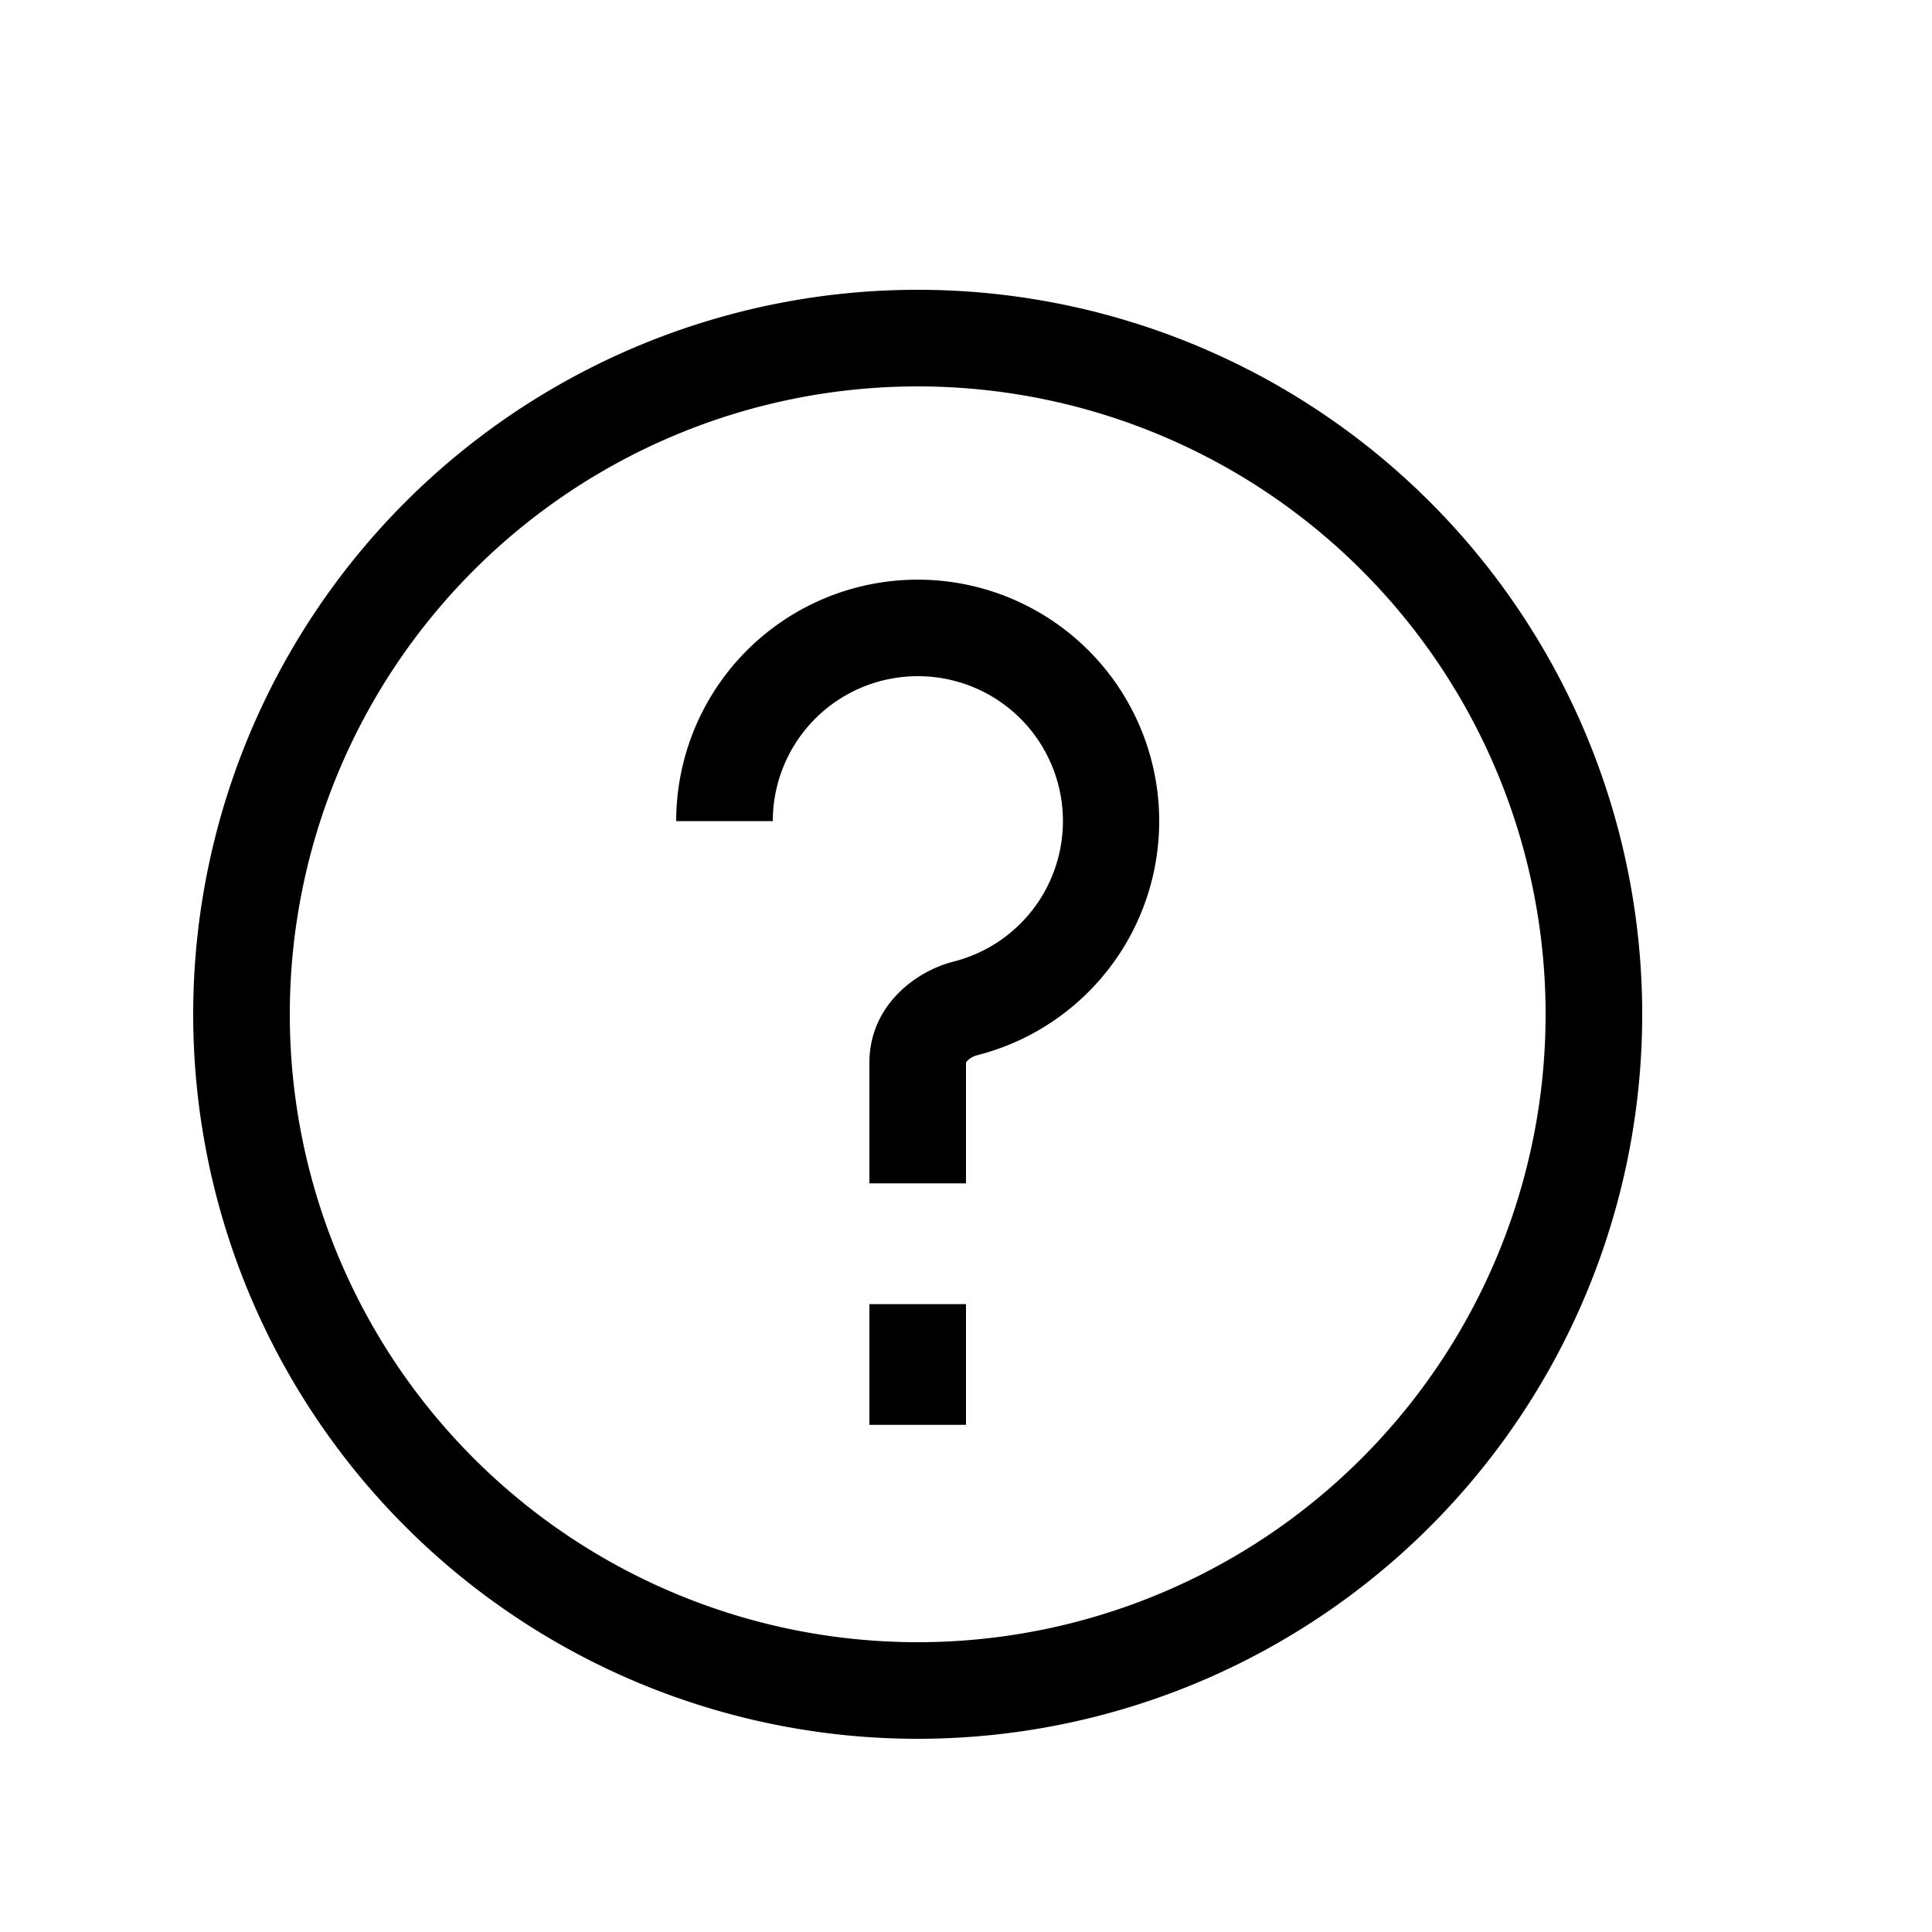
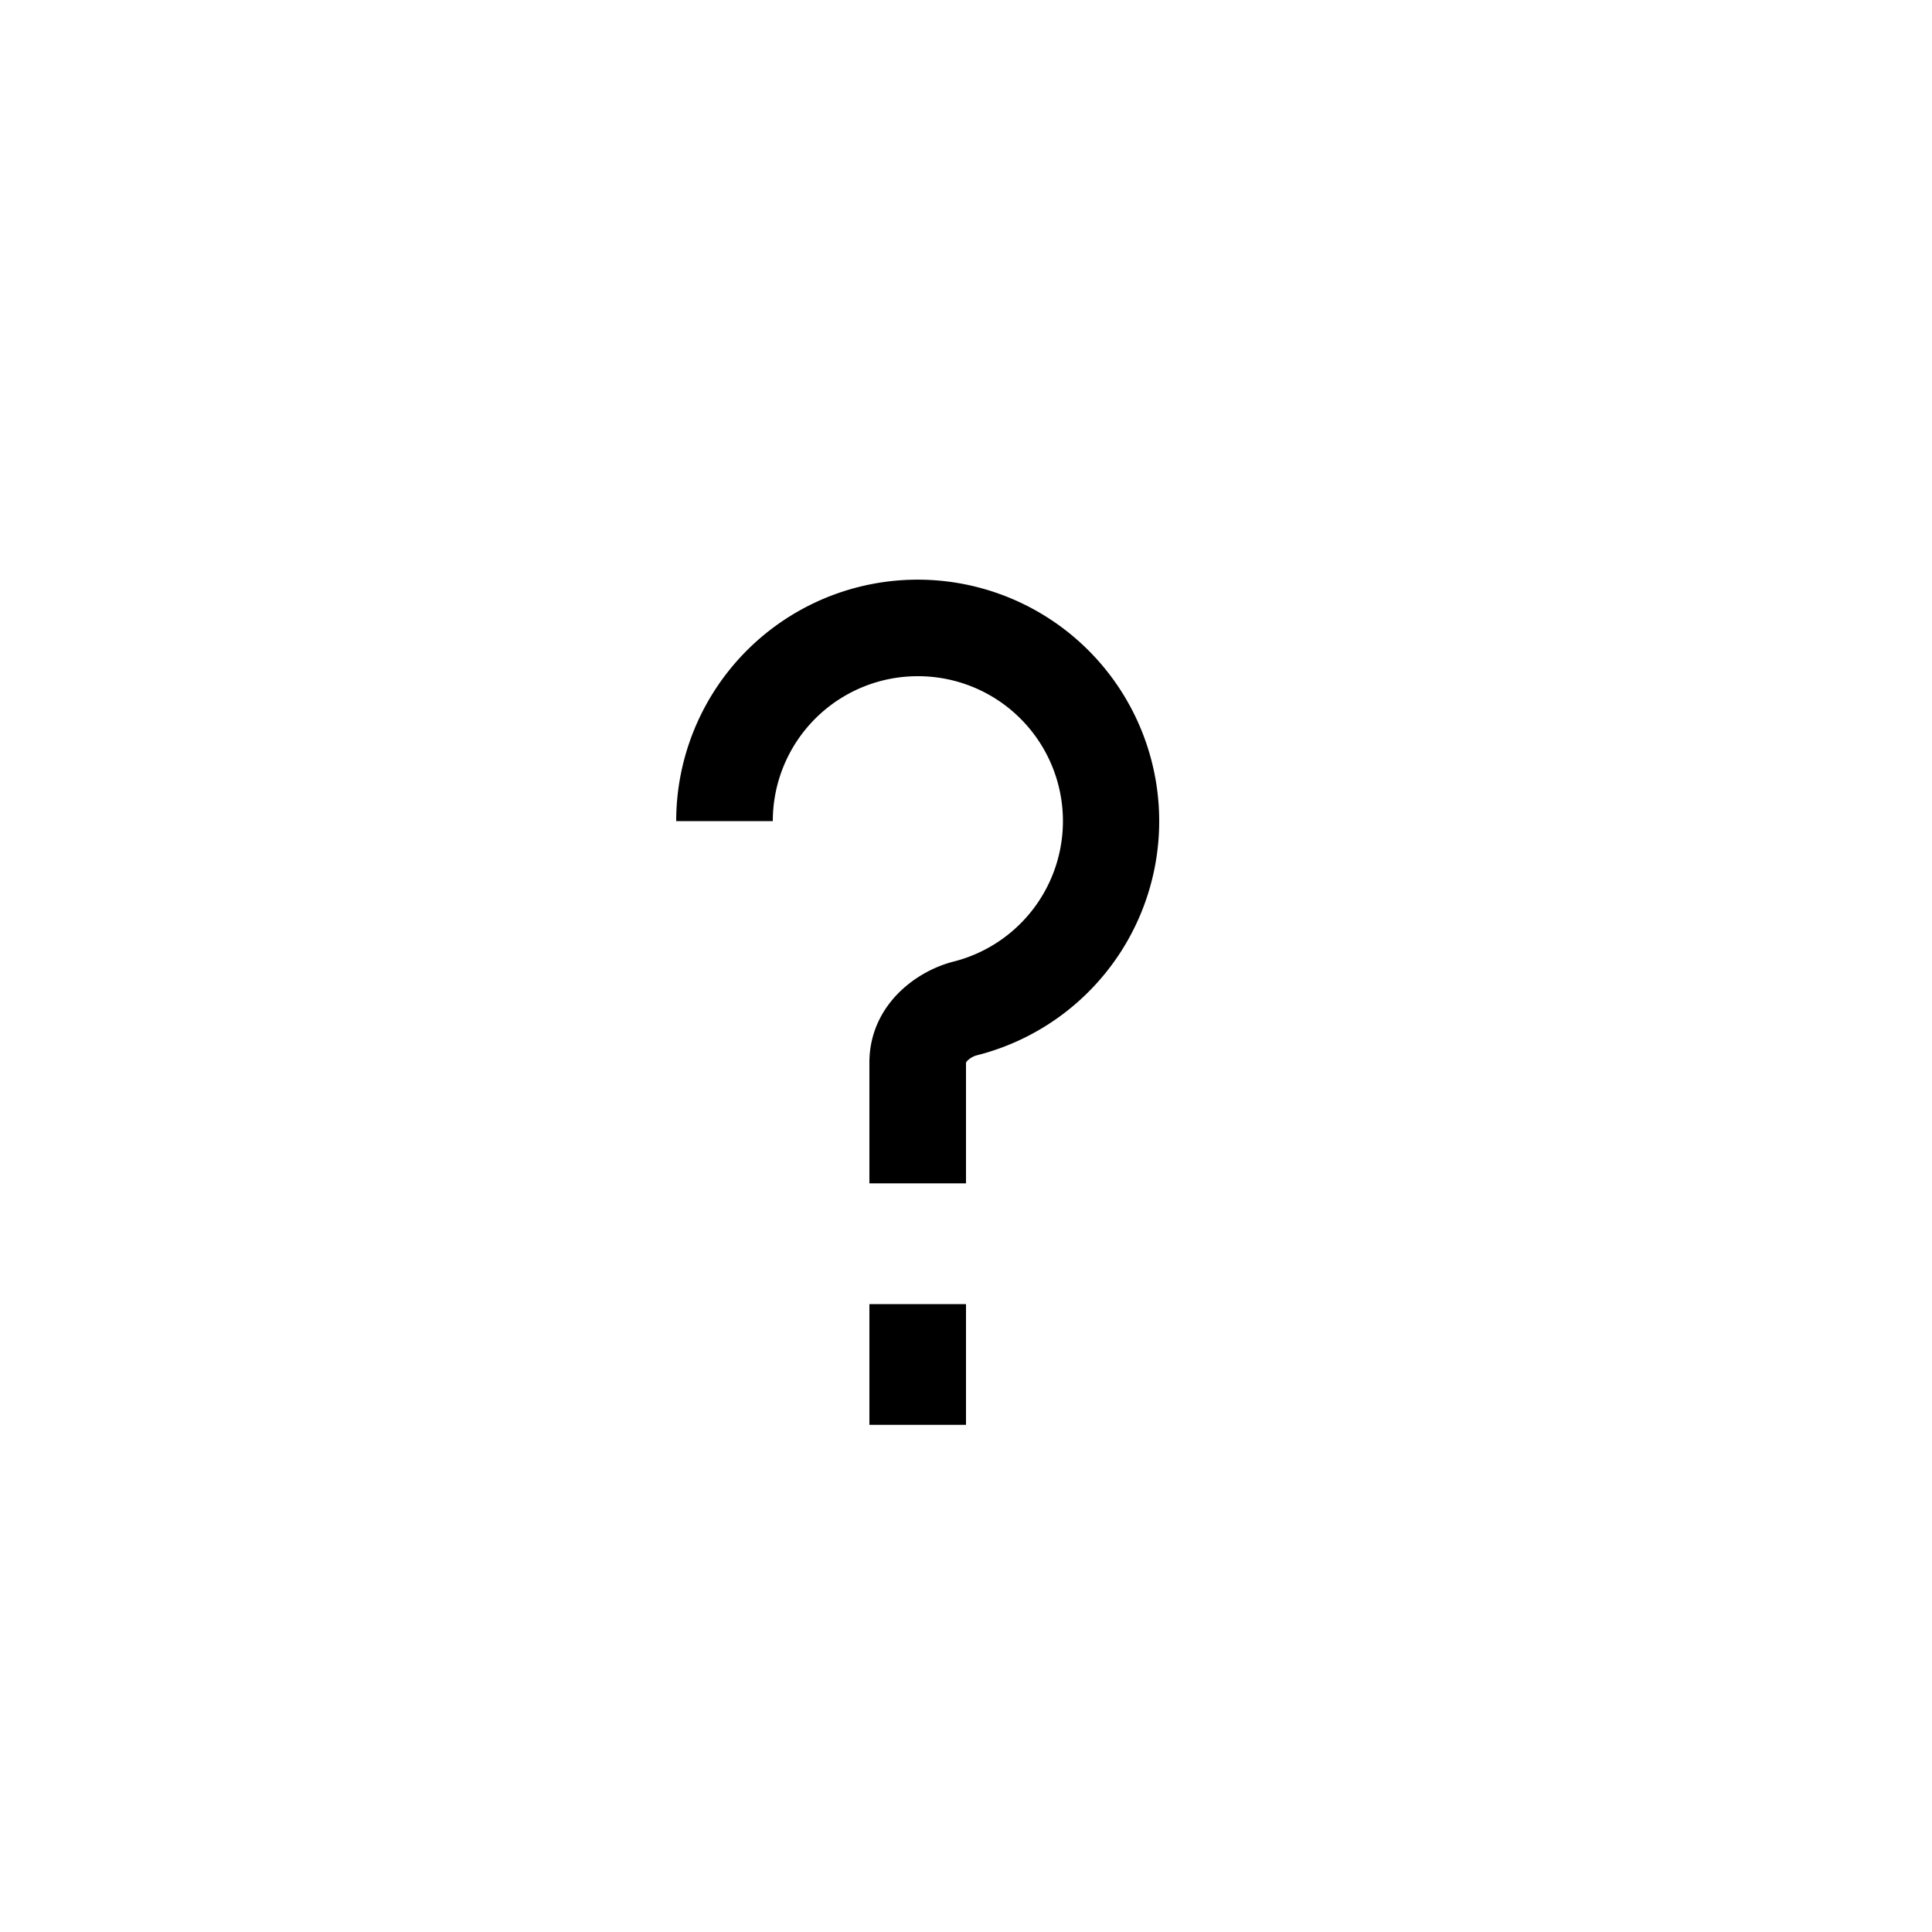
<svg xmlns="http://www.w3.org/2000/svg" width="20" height="20" viewBox="0 0 20 20">
-   <path fill-rule="evenodd" d="M9.5 4a6.5 6.5 0 1 0 0 13 6.5 6.5 0 0 0 0-13zM2 10.5a7.5 7.5 0 1 1 15 0 7.5 7.5 0 0 1-15 0z" clip-rule="evenodd" />
  <path fill-rule="evenodd" d="M9 14.75V13.5h1v1.25H9zM9.5 7A1.5 1.5 0 0 0 8 8.5H7a2.5 2.5 0 1 1 3.118 2.423.221.221 0 0 0-.104.058.07.07 0 0 0-.014.02v1.249H9V11c0-.574.457-.94.872-1.046A1.5 1.5 0 0 0 9.5 7z" clip-rule="evenodd" />
</svg>